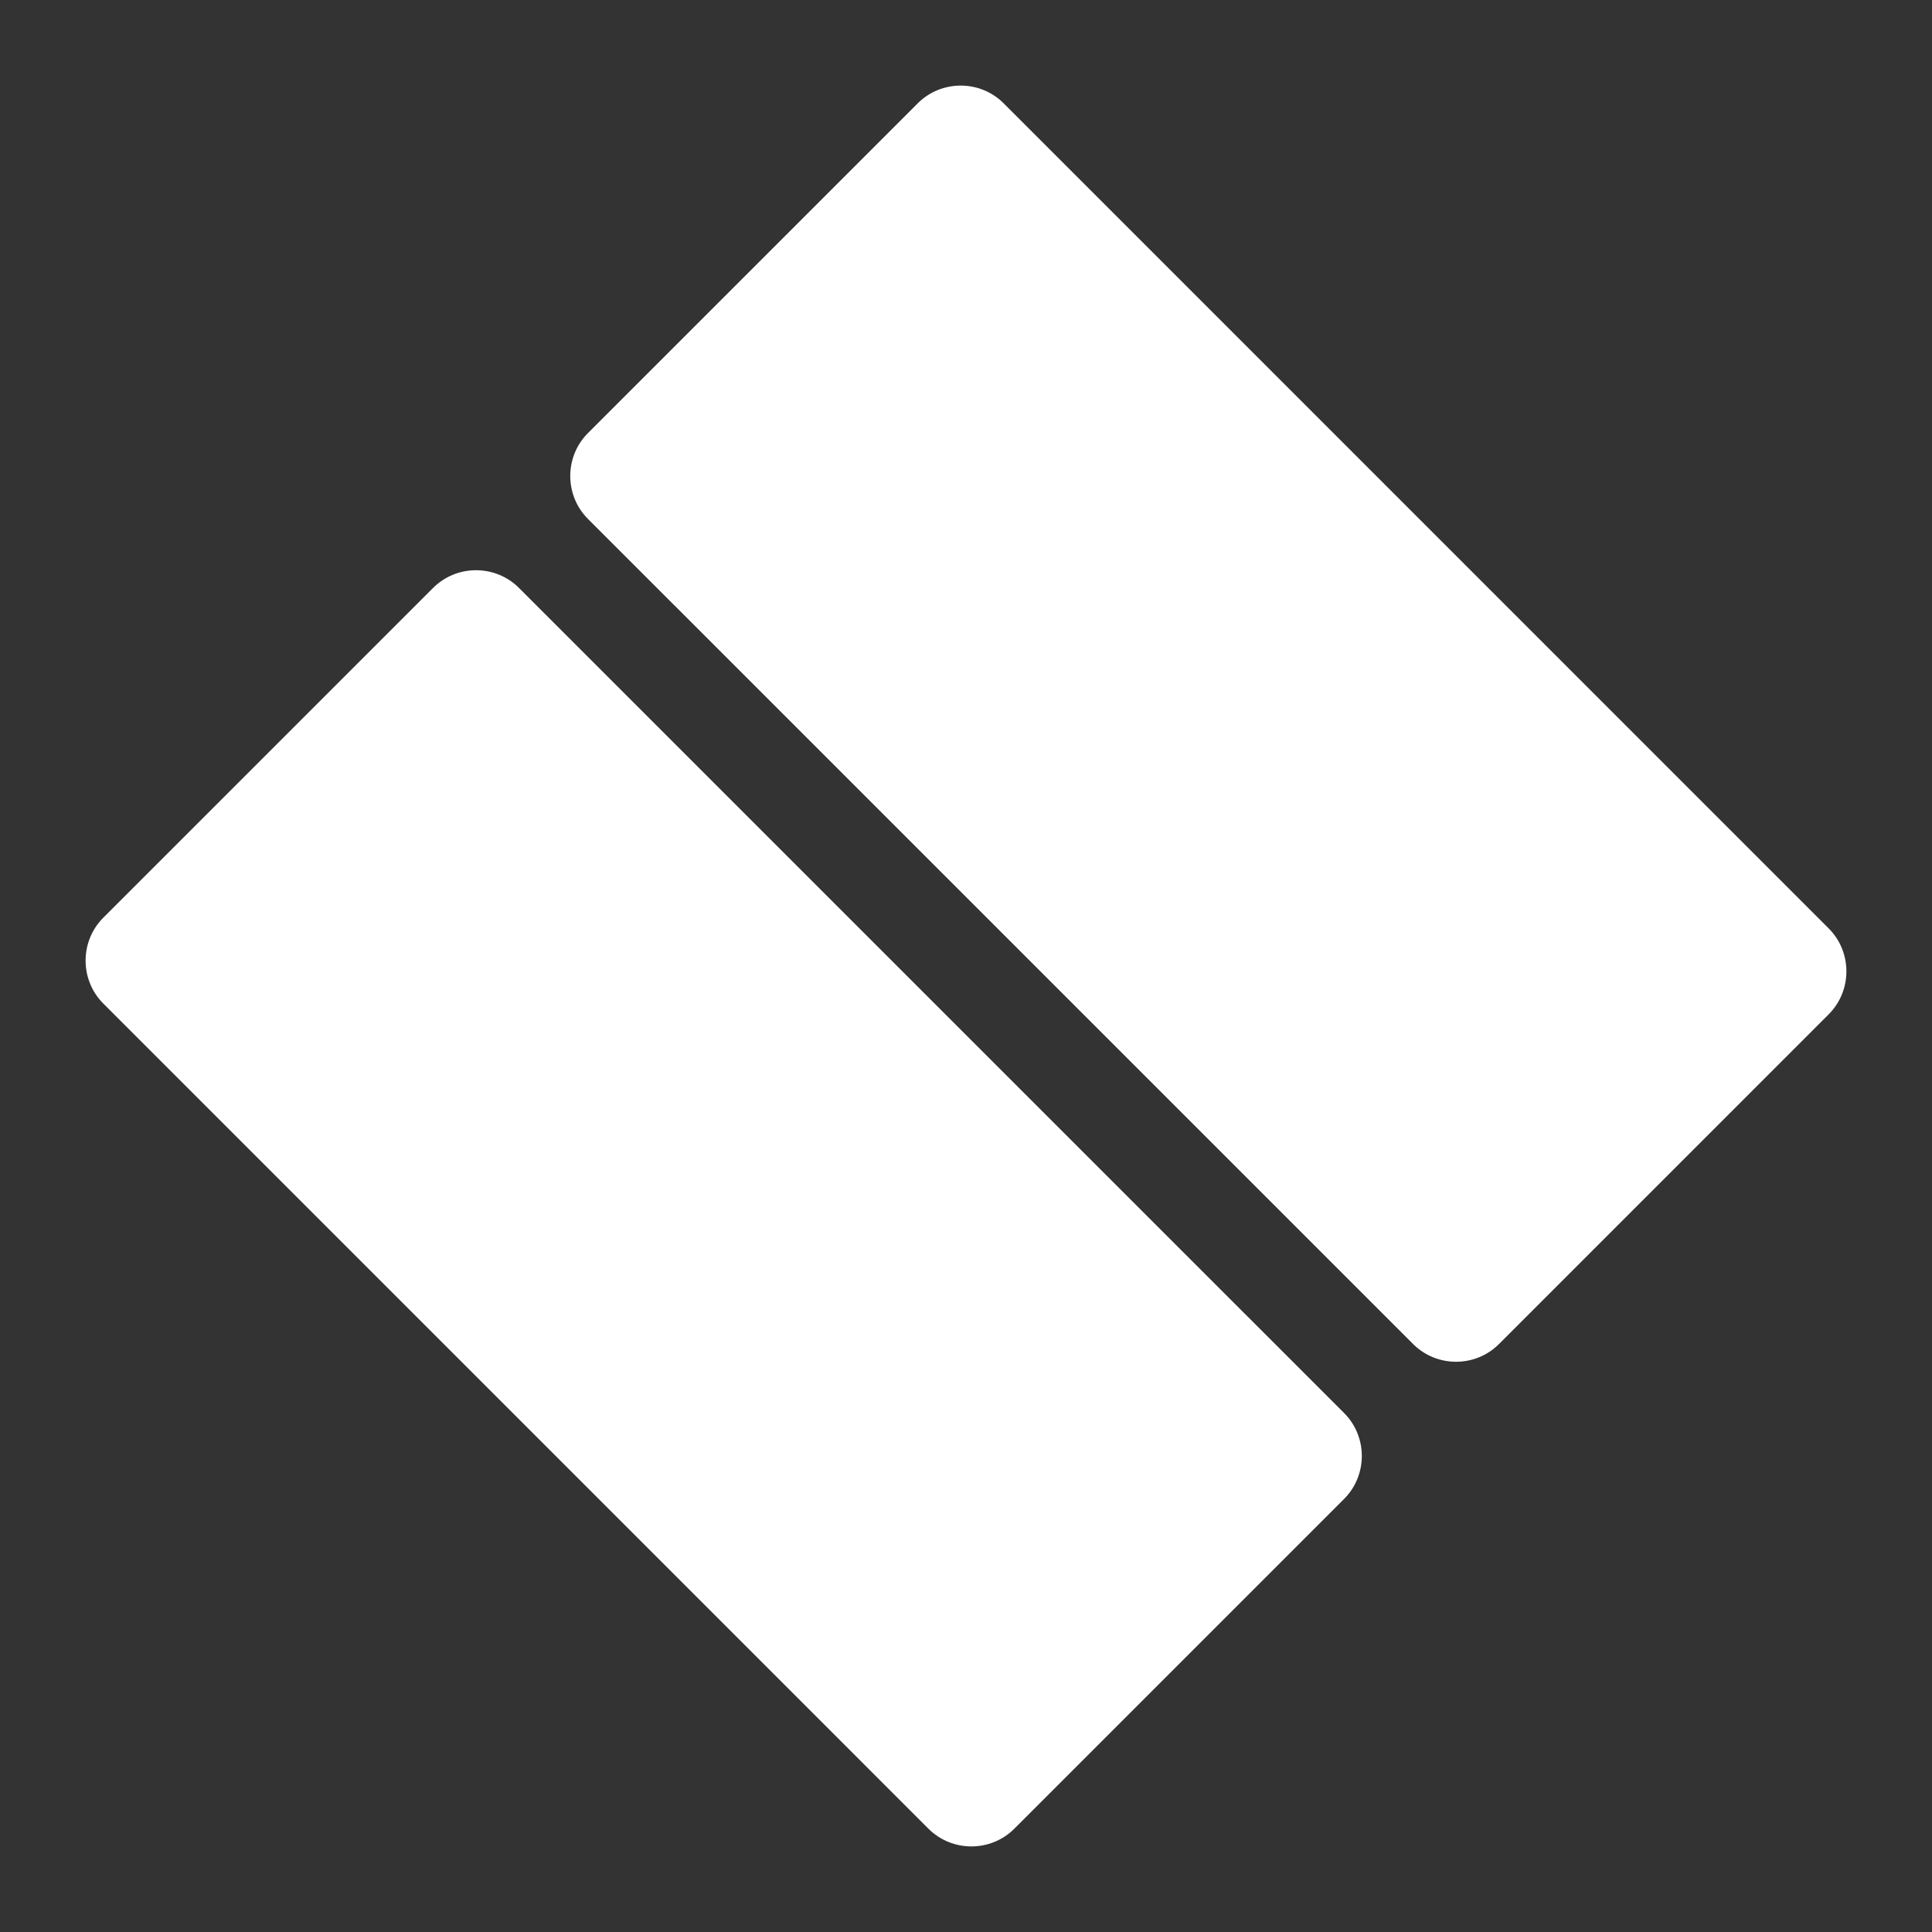
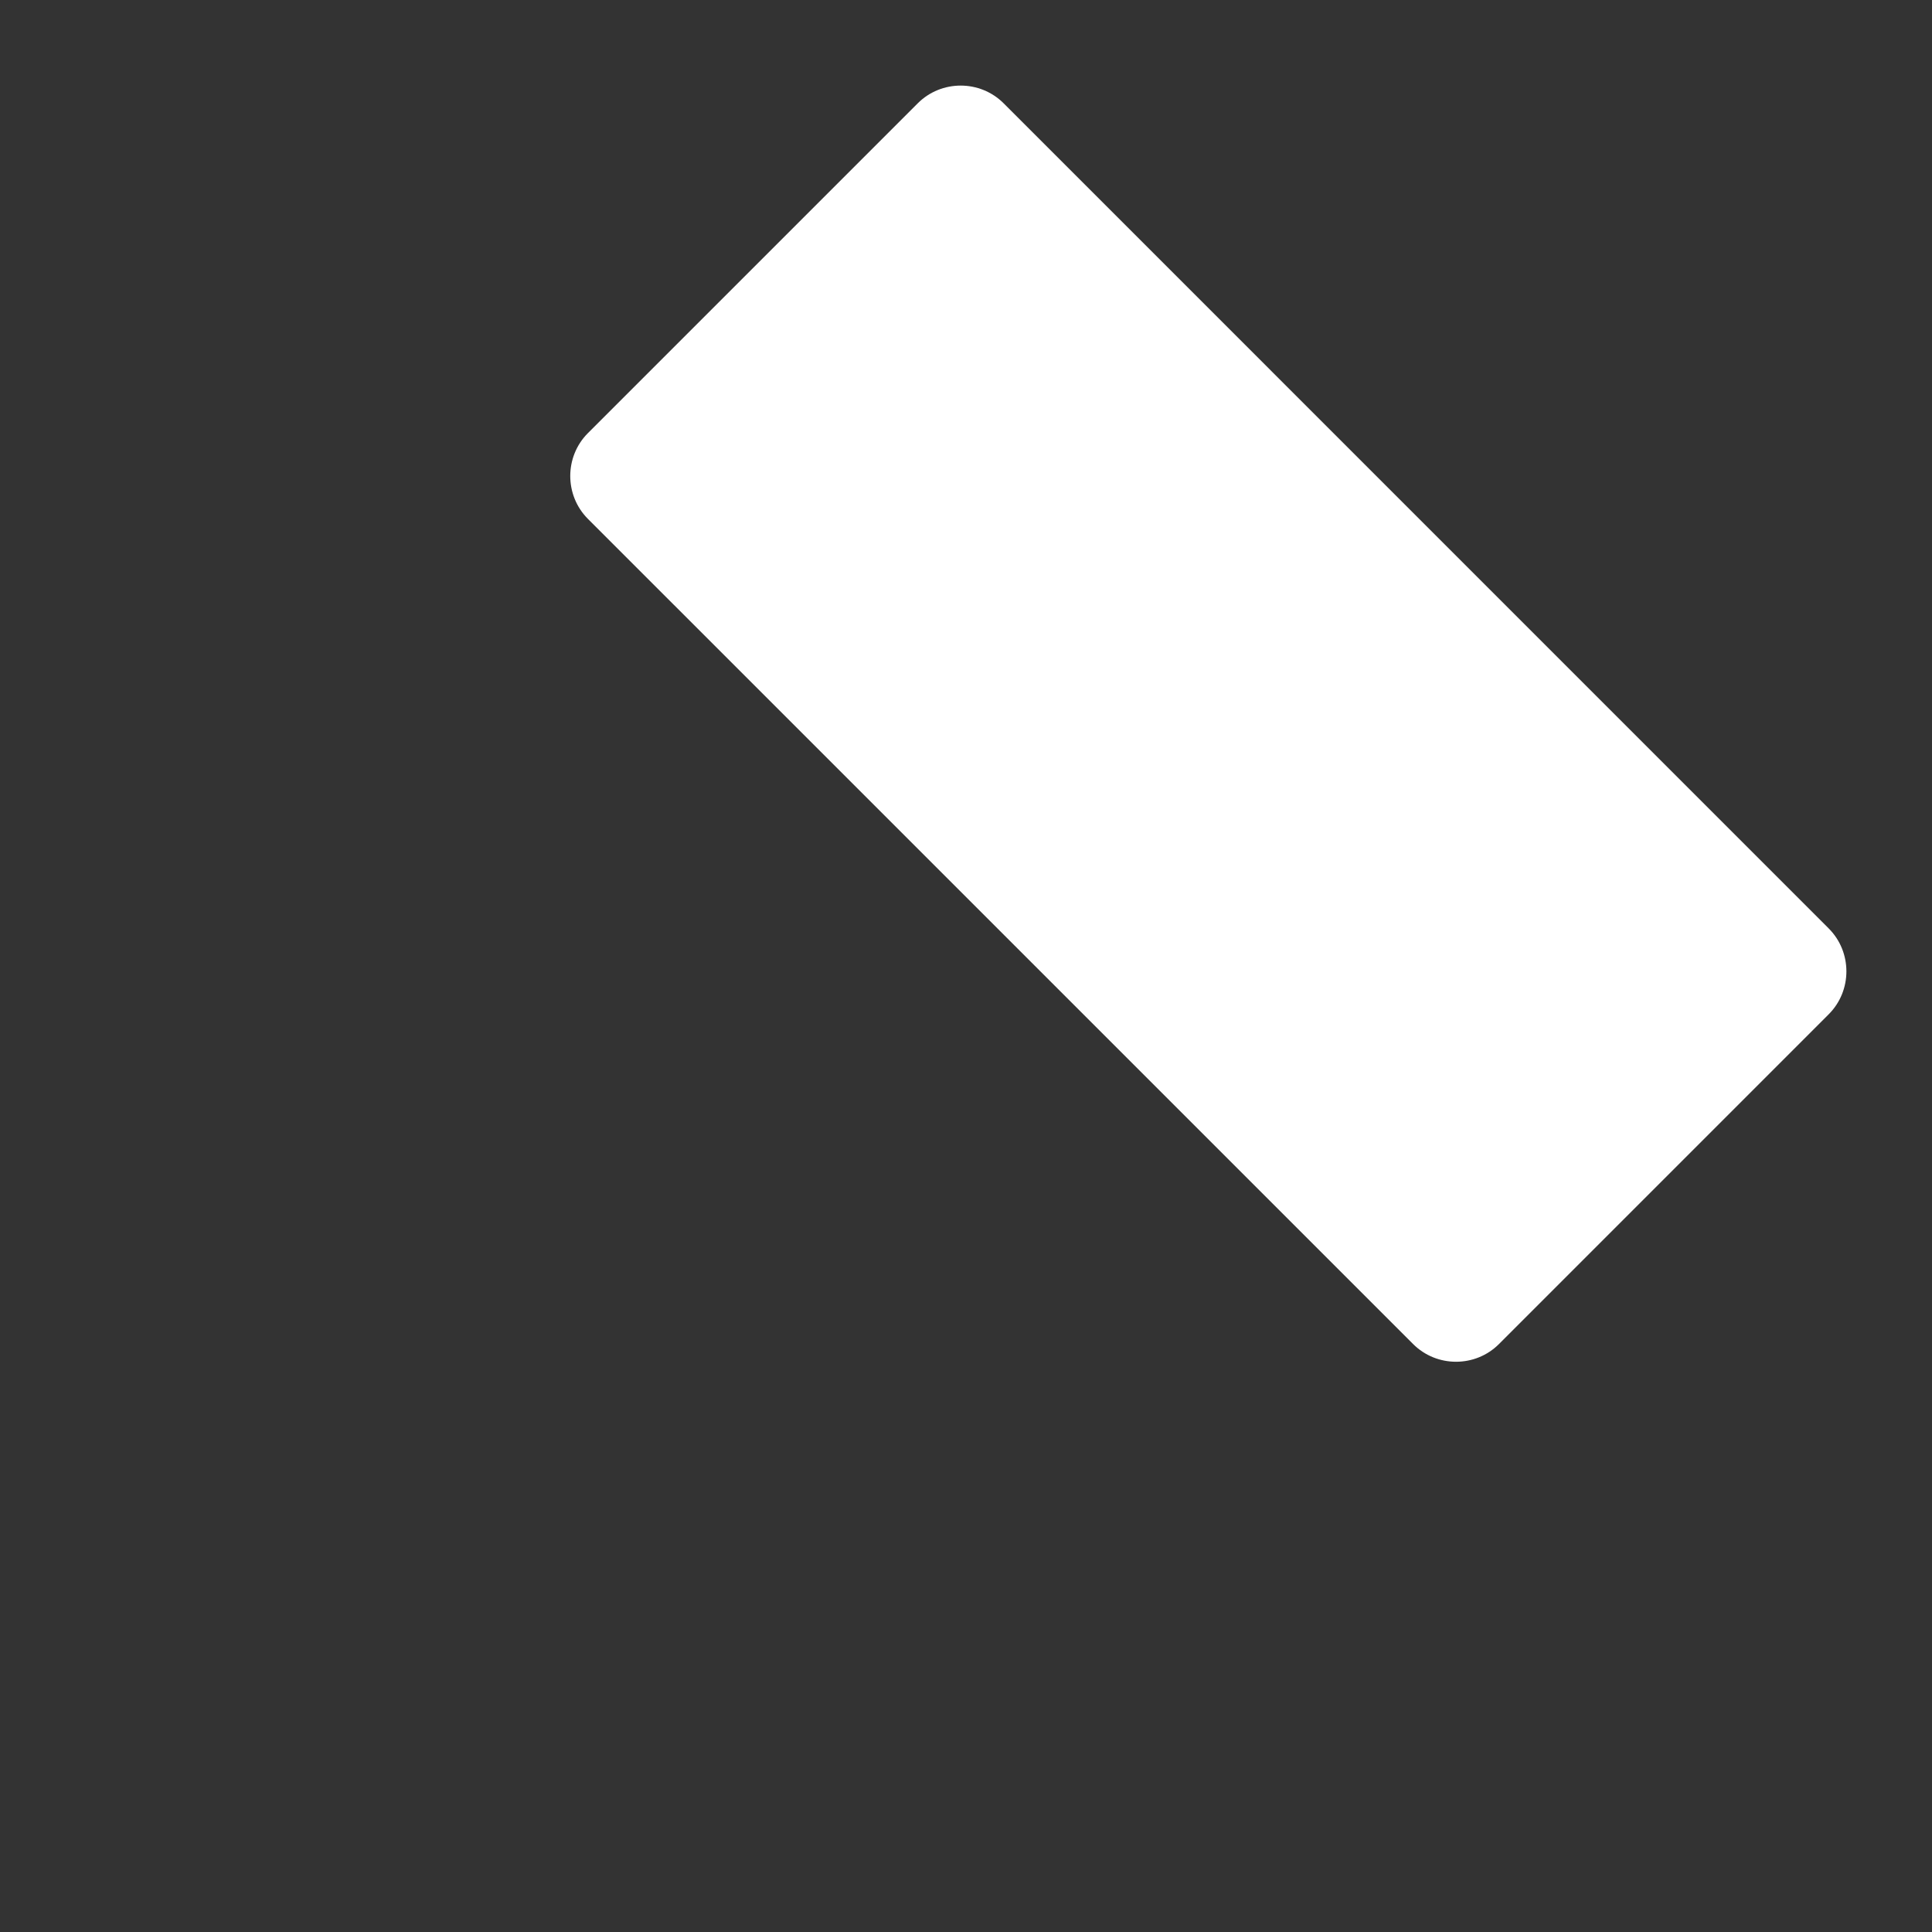
<svg xmlns="http://www.w3.org/2000/svg" version="1.1" id="Layer_1" x="0px" y="0px" width="256px" height="256px" viewBox="0 0 256 256" enable-background="new 0 0 256 256" xml:space="preserve">
  <rect x="0" y="0" width="256" height="256" fill="#333333" stroke="none" />
  <g>
    <g>
      <path fill="#FFFFFF" d="M77.909,68.762c-3.13-3.13-3.13-8.251,0-11.38l43.697-43.694c3.13-3.129,8.251-3.129,11.38,0    L242.311,123.02c3.129,3.13,3.129,8.251,0,11.38l-43.688,43.692c-3.13,3.13-8.251,3.13-11.381,0L77.909,68.762z" />
    </g>
    <g>
-       <path fill="#FFFFFF" d="M13.69,132.977c-3.13-3.131-3.13-8.251,0-11.38l43.697-43.693c3.13-3.129,8.251-3.129,11.381,0    L178.1,187.234c3.131,3.131,3.131,8.252,0,11.382l-43.697,43.696c-3.131,3.131-8.251,3.131-11.381,0L13.69,132.977z" />
-     </g>
+       </g>
  </g>
</svg>